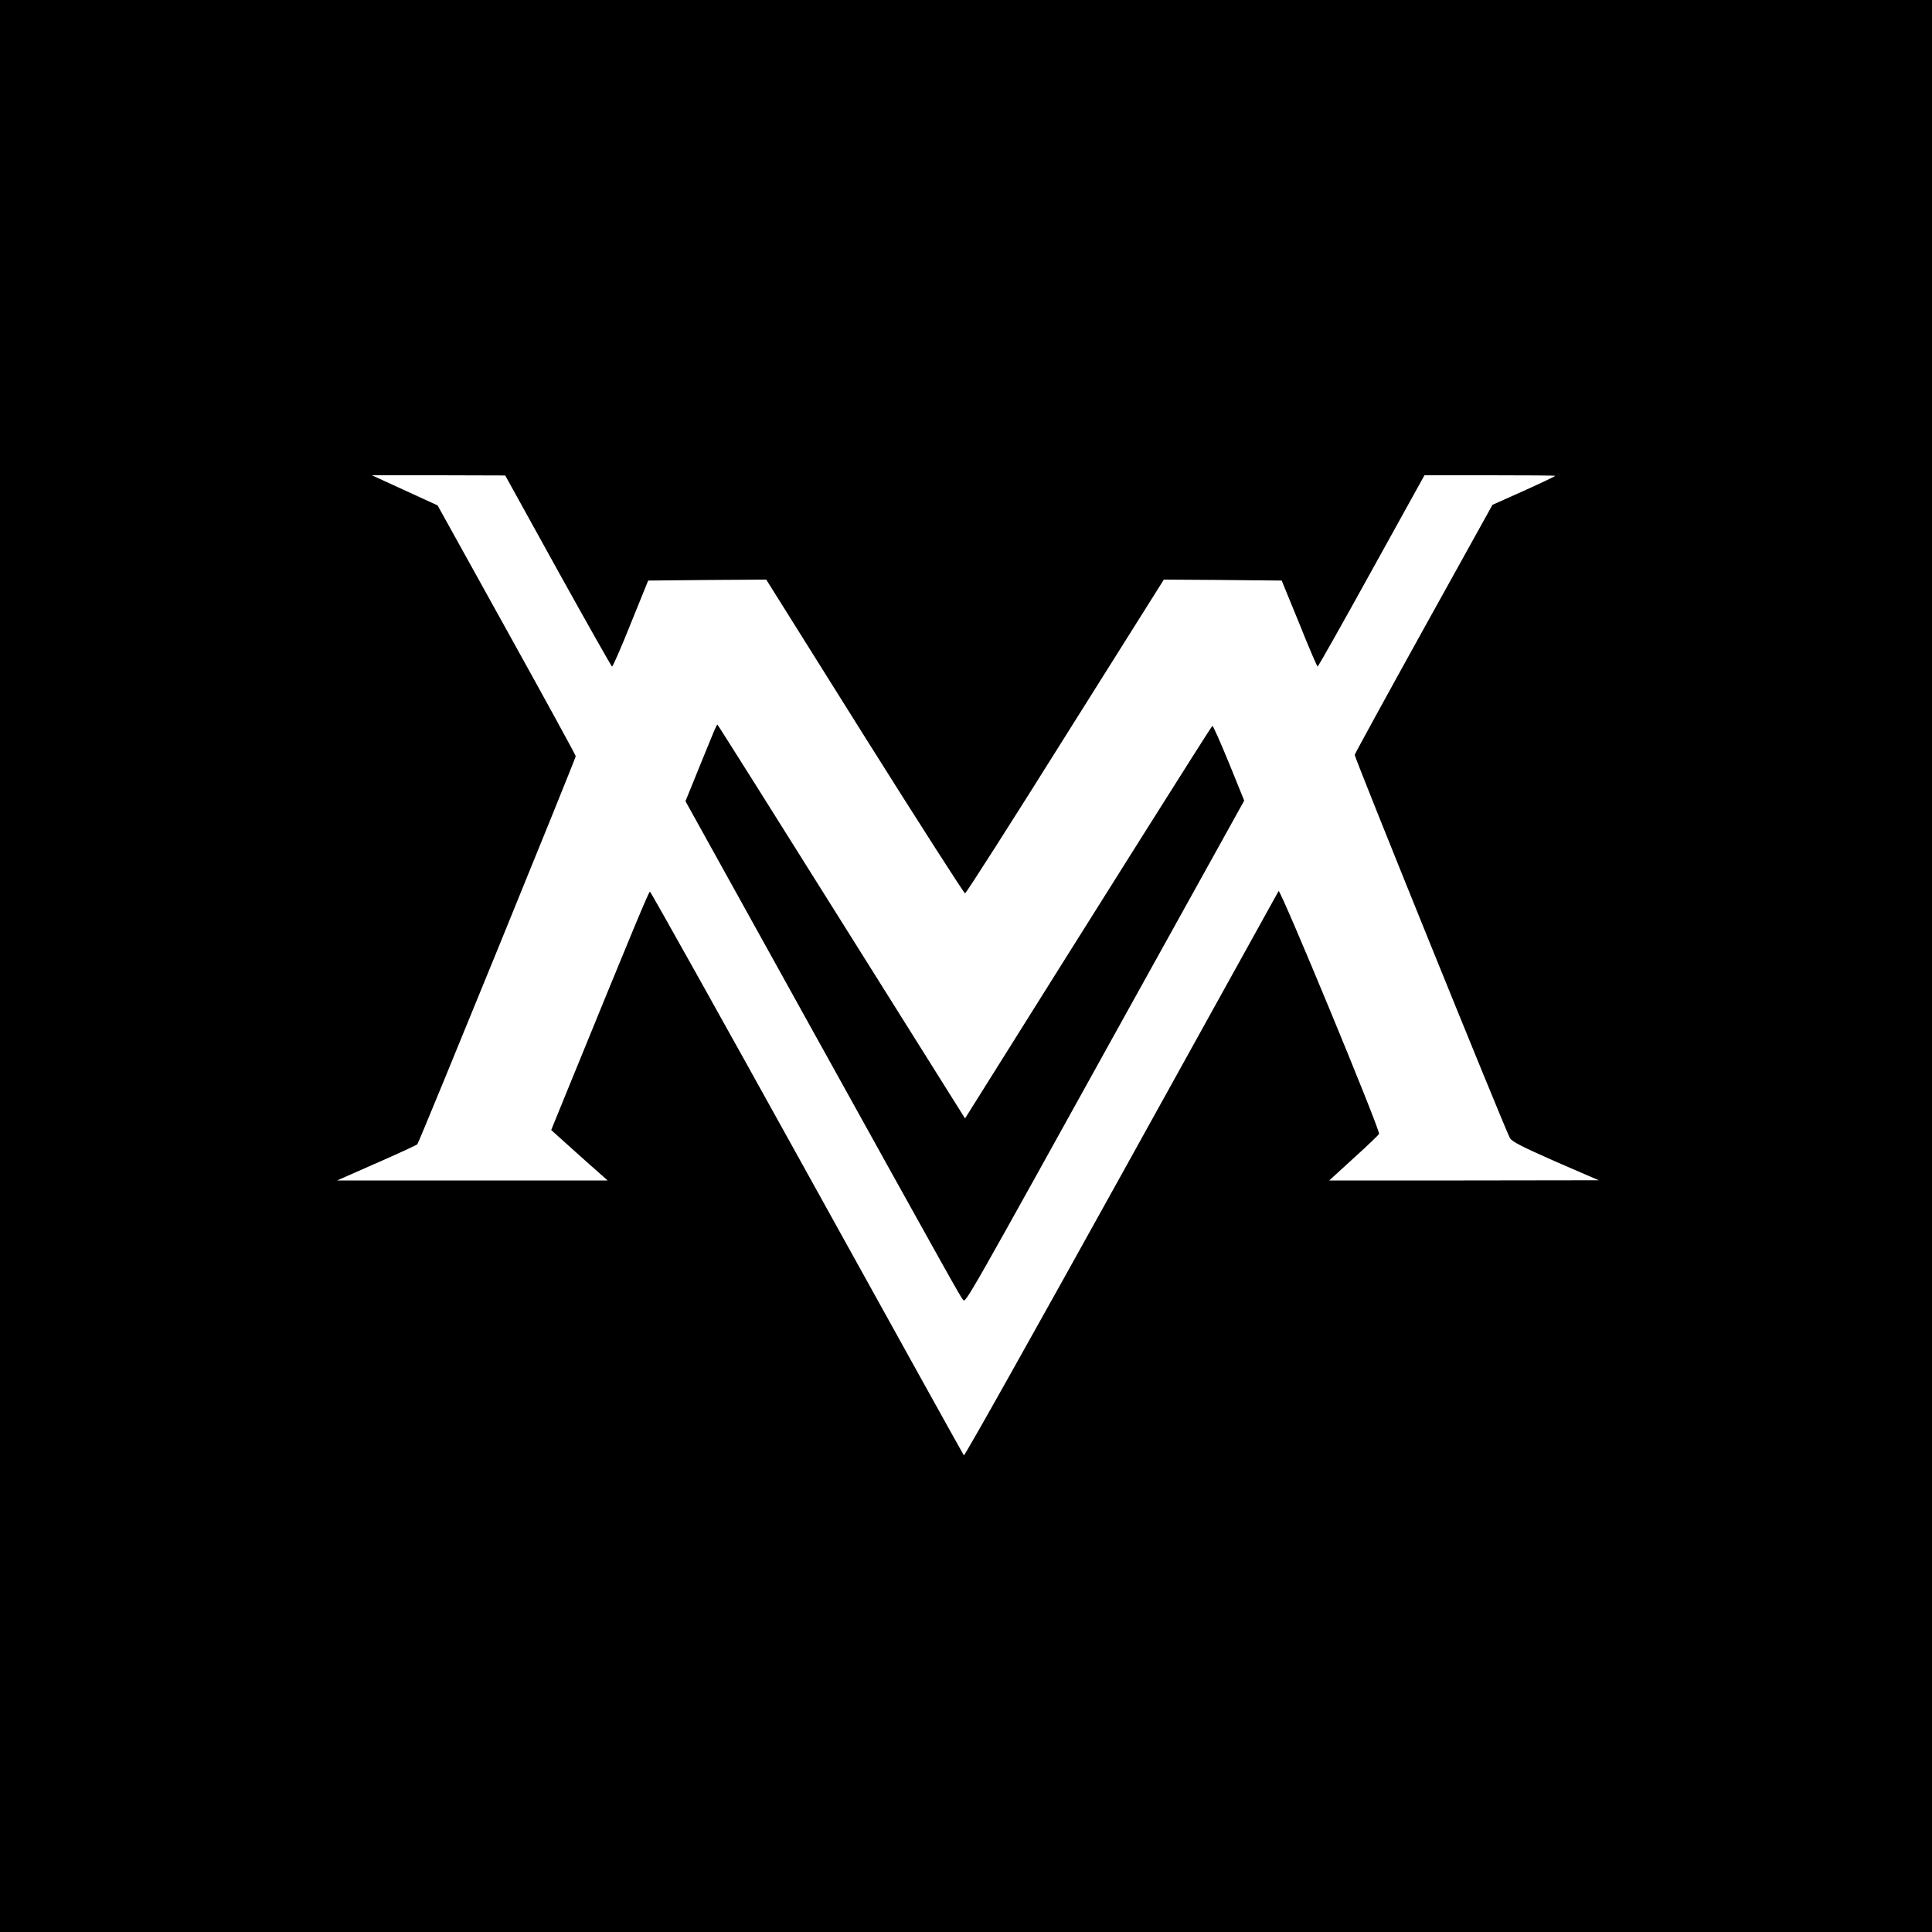
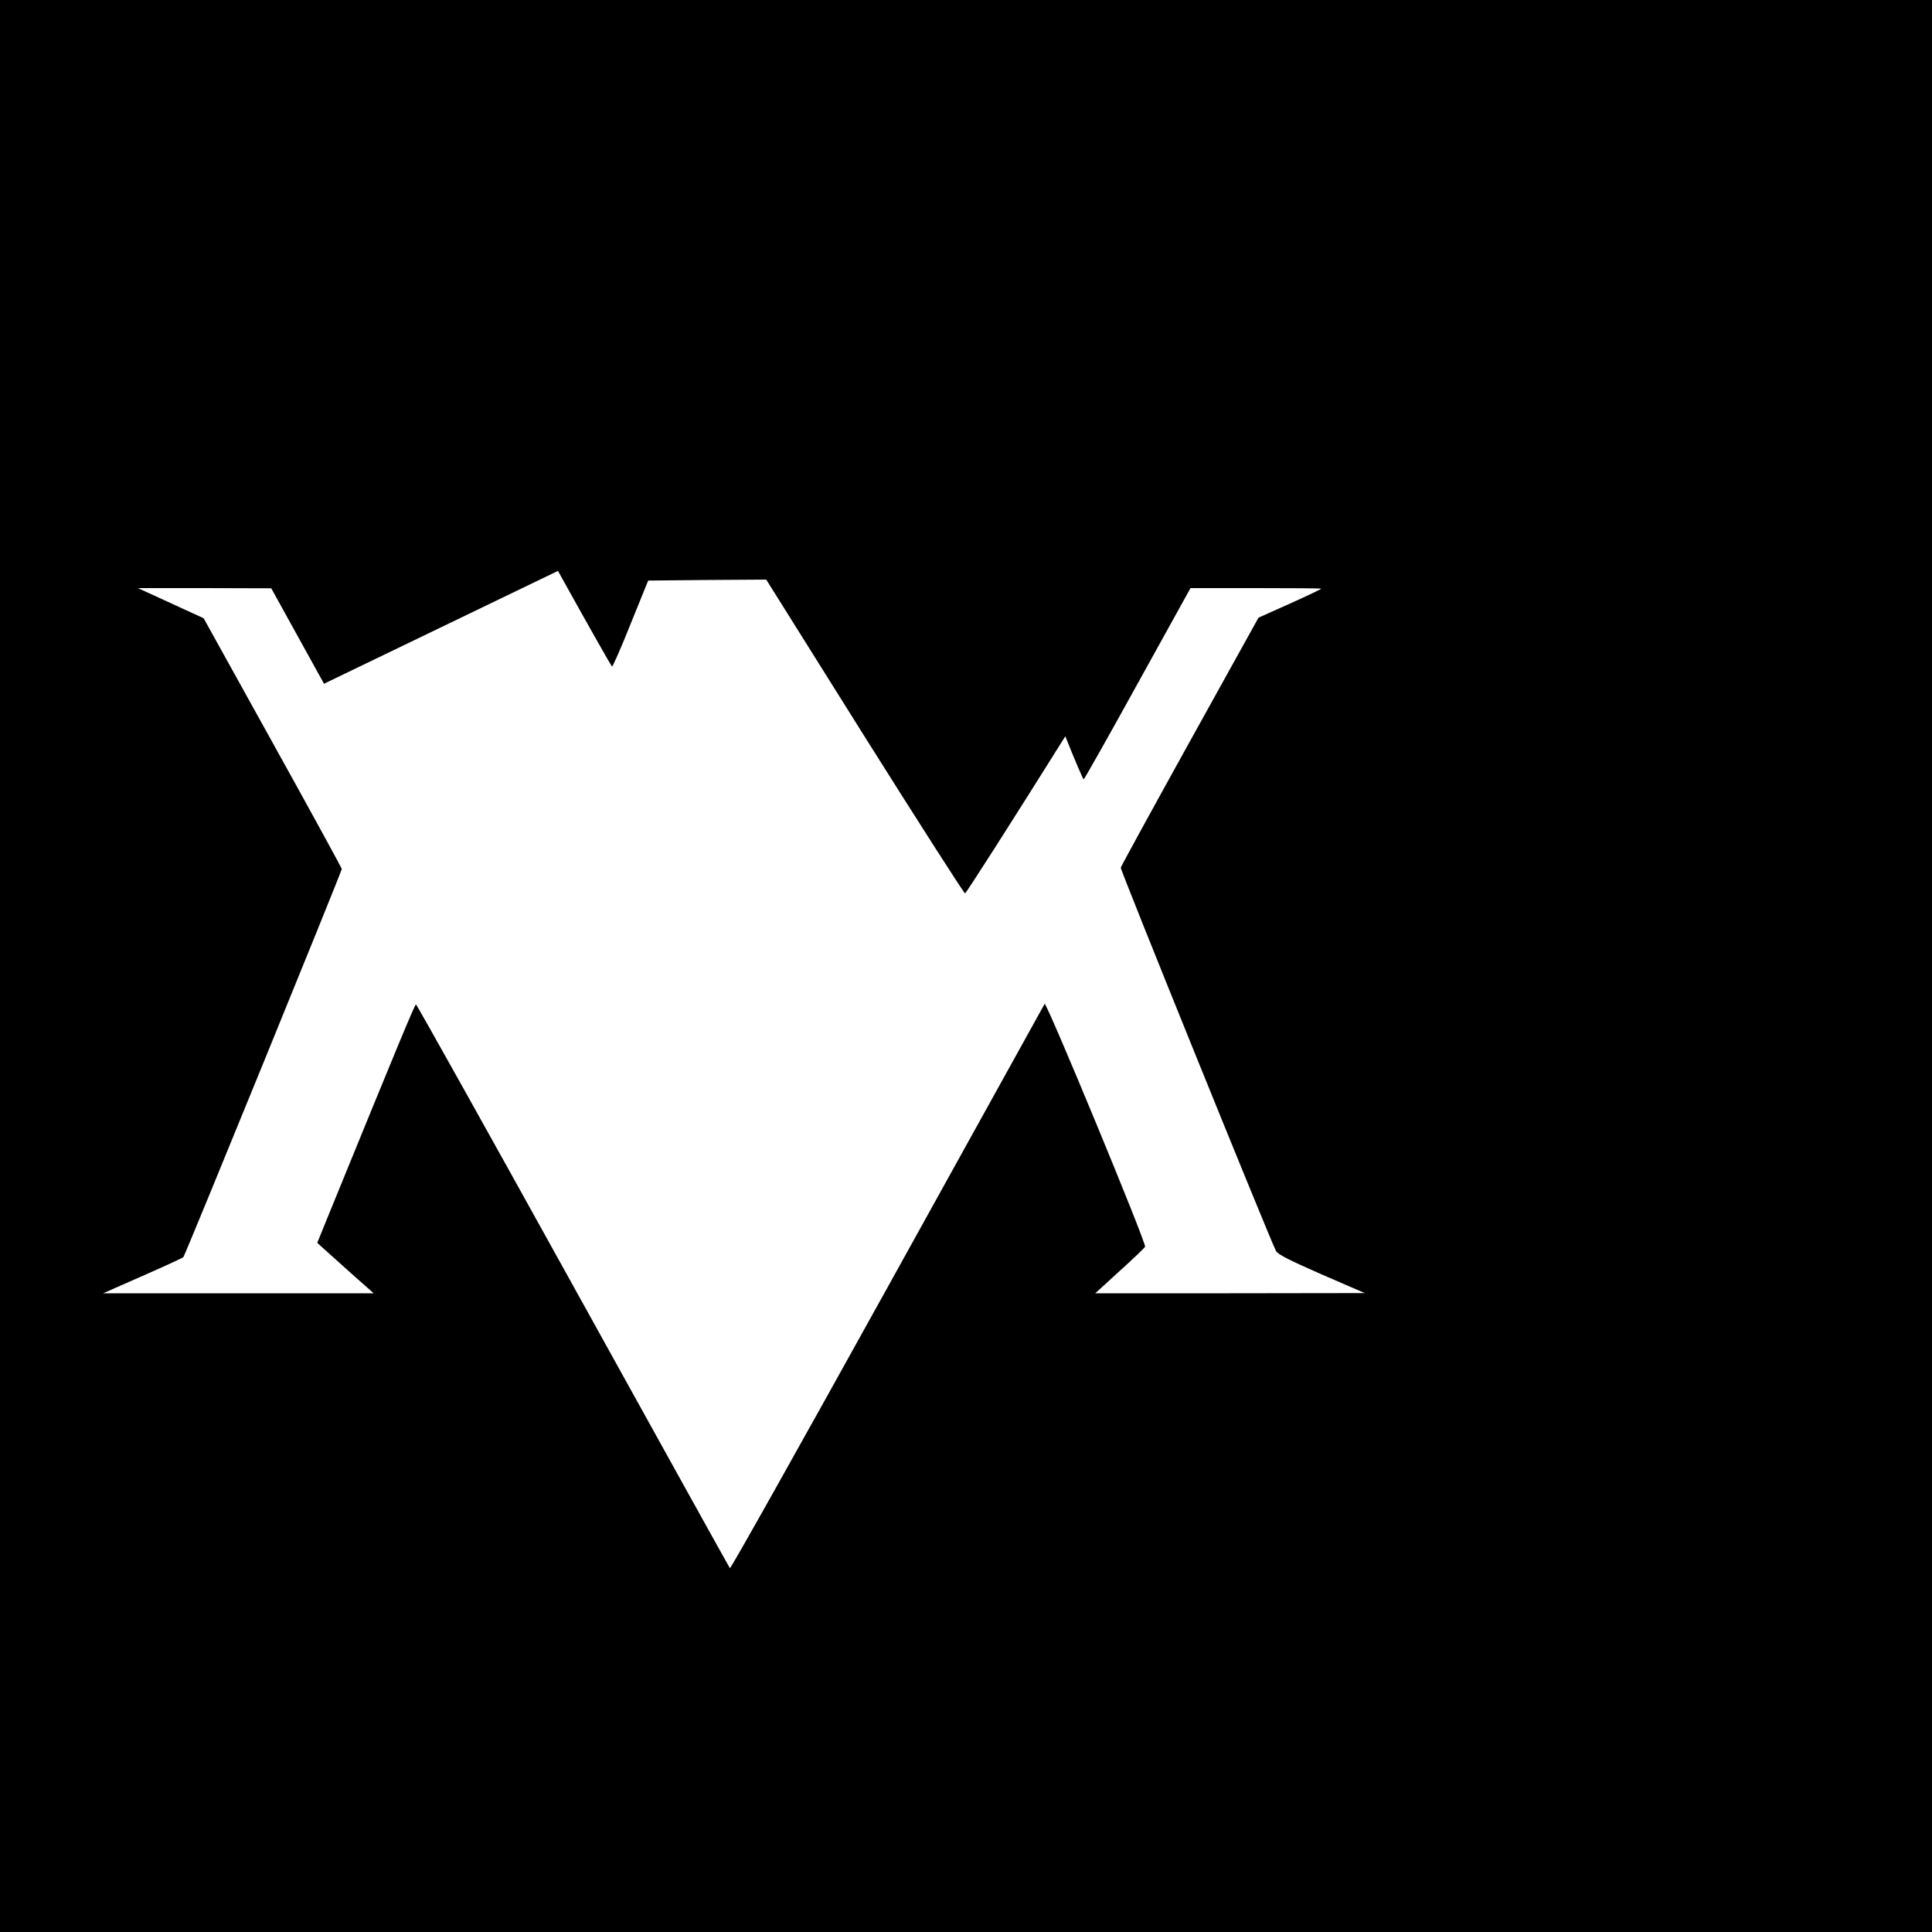
<svg xmlns="http://www.w3.org/2000/svg" version="1.0" width="1000pt" height="1000pt" viewBox="0 0 1000 1000" preserveAspectRatio="xMidYMid meet">
  <g transform="translate(0,1000) scale(0.1,-0.1)" fill="#000000" stroke="none">
-     <path d="M0 5000 l0 -5000 5000 0 5000 0 0 5000 0 5000 -5000 0 -5000 0 0 -5000z m2888 2045 c151 -272 277 -495 280 -495 4 0 48 100 97 223 l90 222 305 3 306 2 509 -812 c281 -447 515 -812 520 -812 6 1 239 366 519 813 l510 811 305 -2 305 -3 91 -222 c49 -123 92 -223 95 -223 3 0 129 223 279 495 l274 495 339 0 c186 0 338 -1 338 -3 0 -2 -73 -37 -162 -77 l-163 -73 -355 -640 c-195 -352 -356 -646 -358 -654 -3 -11 768 -1914 803 -1983 10 -19 64 -46 236 -122 l224 -97 -698 -1 -697 0 127 116 c71 64 130 121 131 125 7 18 -511 1270 -520 1257 -4 -7 -371 -669 -815 -1471 -444 -801 -810 -1454 -814 -1450 -4 5 -369 663 -812 1463 -443 800 -809 1455 -813 1455 -6 0 -88 -197 -443 -1067 l-68 -167 109 -98 c60 -54 126 -113 146 -130 l37 -33 -700 0 -700 0 204 90 c112 49 207 93 211 97 10 11 820 1997 820 2009 0 5 -161 299 -358 654 l-357 644 -170 78 -170 78 345 0 345 -1 273 -494z" />
-     <path d="M3696 6216 c-8 -18 -44 -108 -81 -198 l-67 -165 612 -1104 c773 -1394 811 -1461 825 -1477 14 -16 7 -28 878 1544 l577 1040 -79 195 c-44 107 -82 193 -86 192 -5 -2 -582 -918 -1263 -2005 l-17 -27 -640 1020 c-351 560 -640 1019 -642 1019 -1 0 -9 -15 -17 -34z" />
+     <path d="M0 5000 l0 -5000 5000 0 5000 0 0 5000 0 5000 -5000 0 -5000 0 0 -5000z m2888 2045 c151 -272 277 -495 280 -495 4 0 48 100 97 223 l90 222 305 3 306 2 509 -812 c281 -447 515 -812 520 -812 6 1 239 366 519 813 c49 -123 92 -223 95 -223 3 0 129 223 279 495 l274 495 339 0 c186 0 338 -1 338 -3 0 -2 -73 -37 -162 -77 l-163 -73 -355 -640 c-195 -352 -356 -646 -358 -654 -3 -11 768 -1914 803 -1983 10 -19 64 -46 236 -122 l224 -97 -698 -1 -697 0 127 116 c71 64 130 121 131 125 7 18 -511 1270 -520 1257 -4 -7 -371 -669 -815 -1471 -444 -801 -810 -1454 -814 -1450 -4 5 -369 663 -812 1463 -443 800 -809 1455 -813 1455 -6 0 -88 -197 -443 -1067 l-68 -167 109 -98 c60 -54 126 -113 146 -130 l37 -33 -700 0 -700 0 204 90 c112 49 207 93 211 97 10 11 820 1997 820 2009 0 5 -161 299 -358 654 l-357 644 -170 78 -170 78 345 0 345 -1 273 -494z" />
  </g>
</svg>